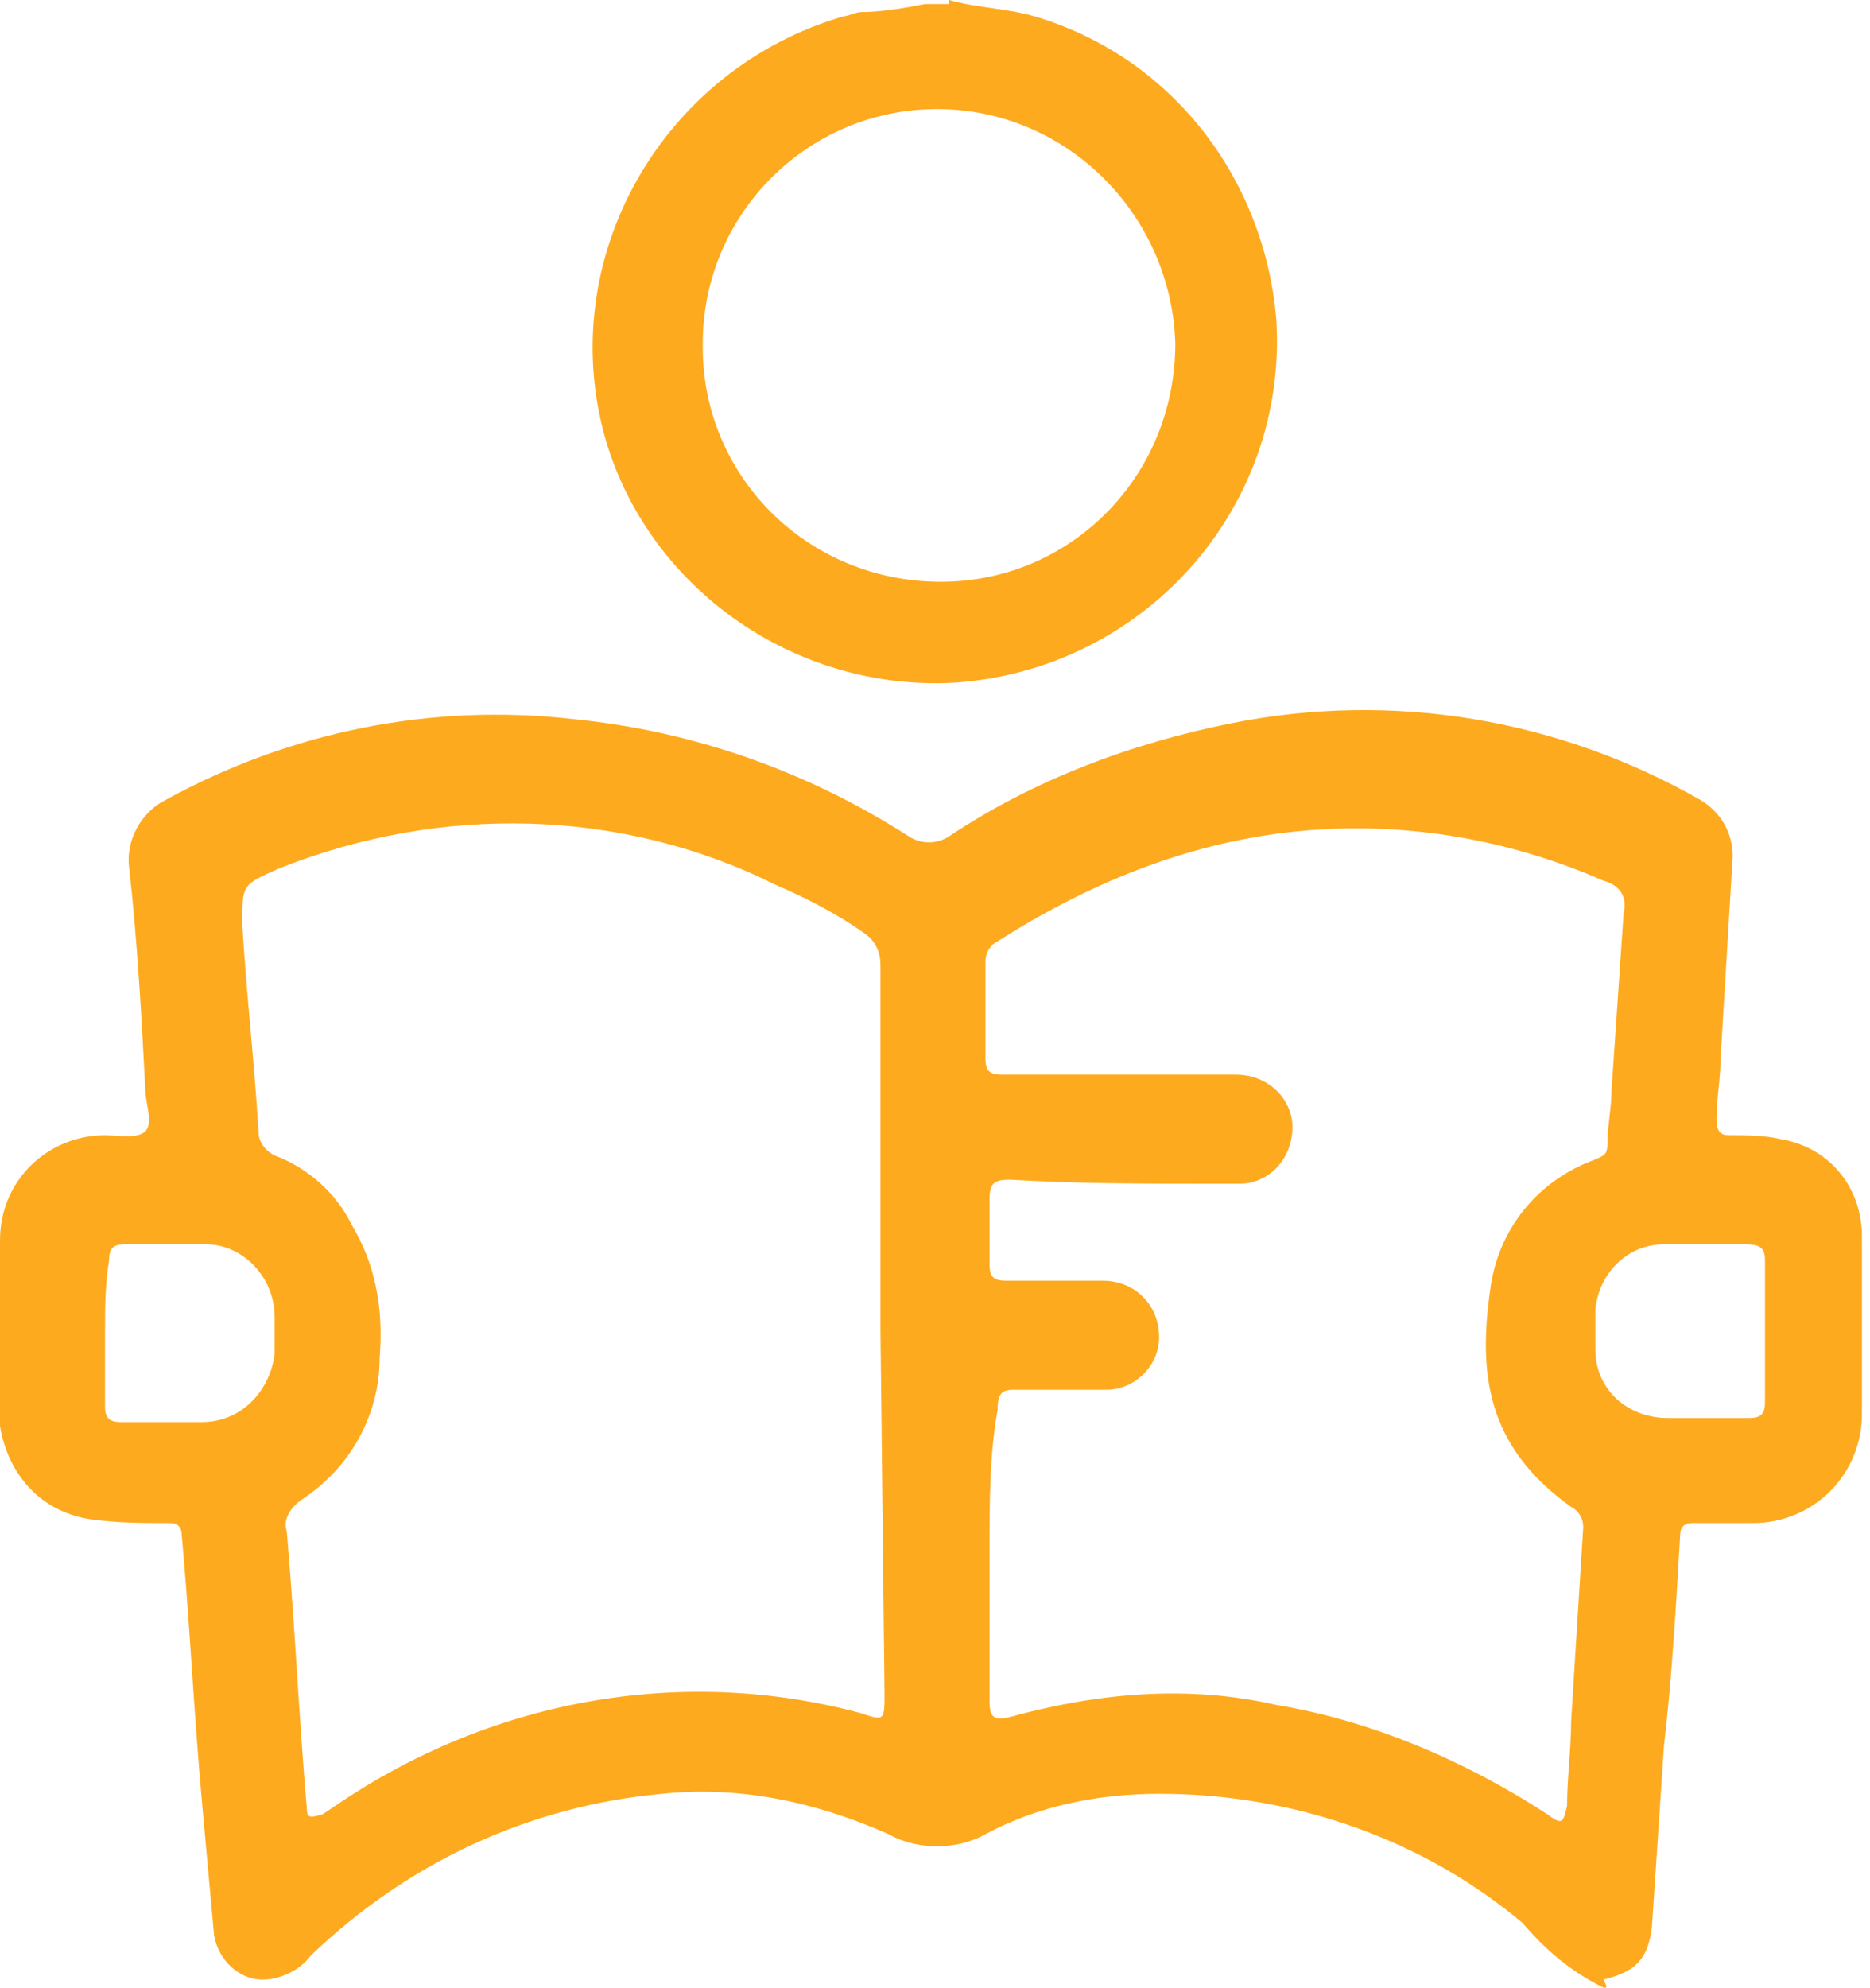
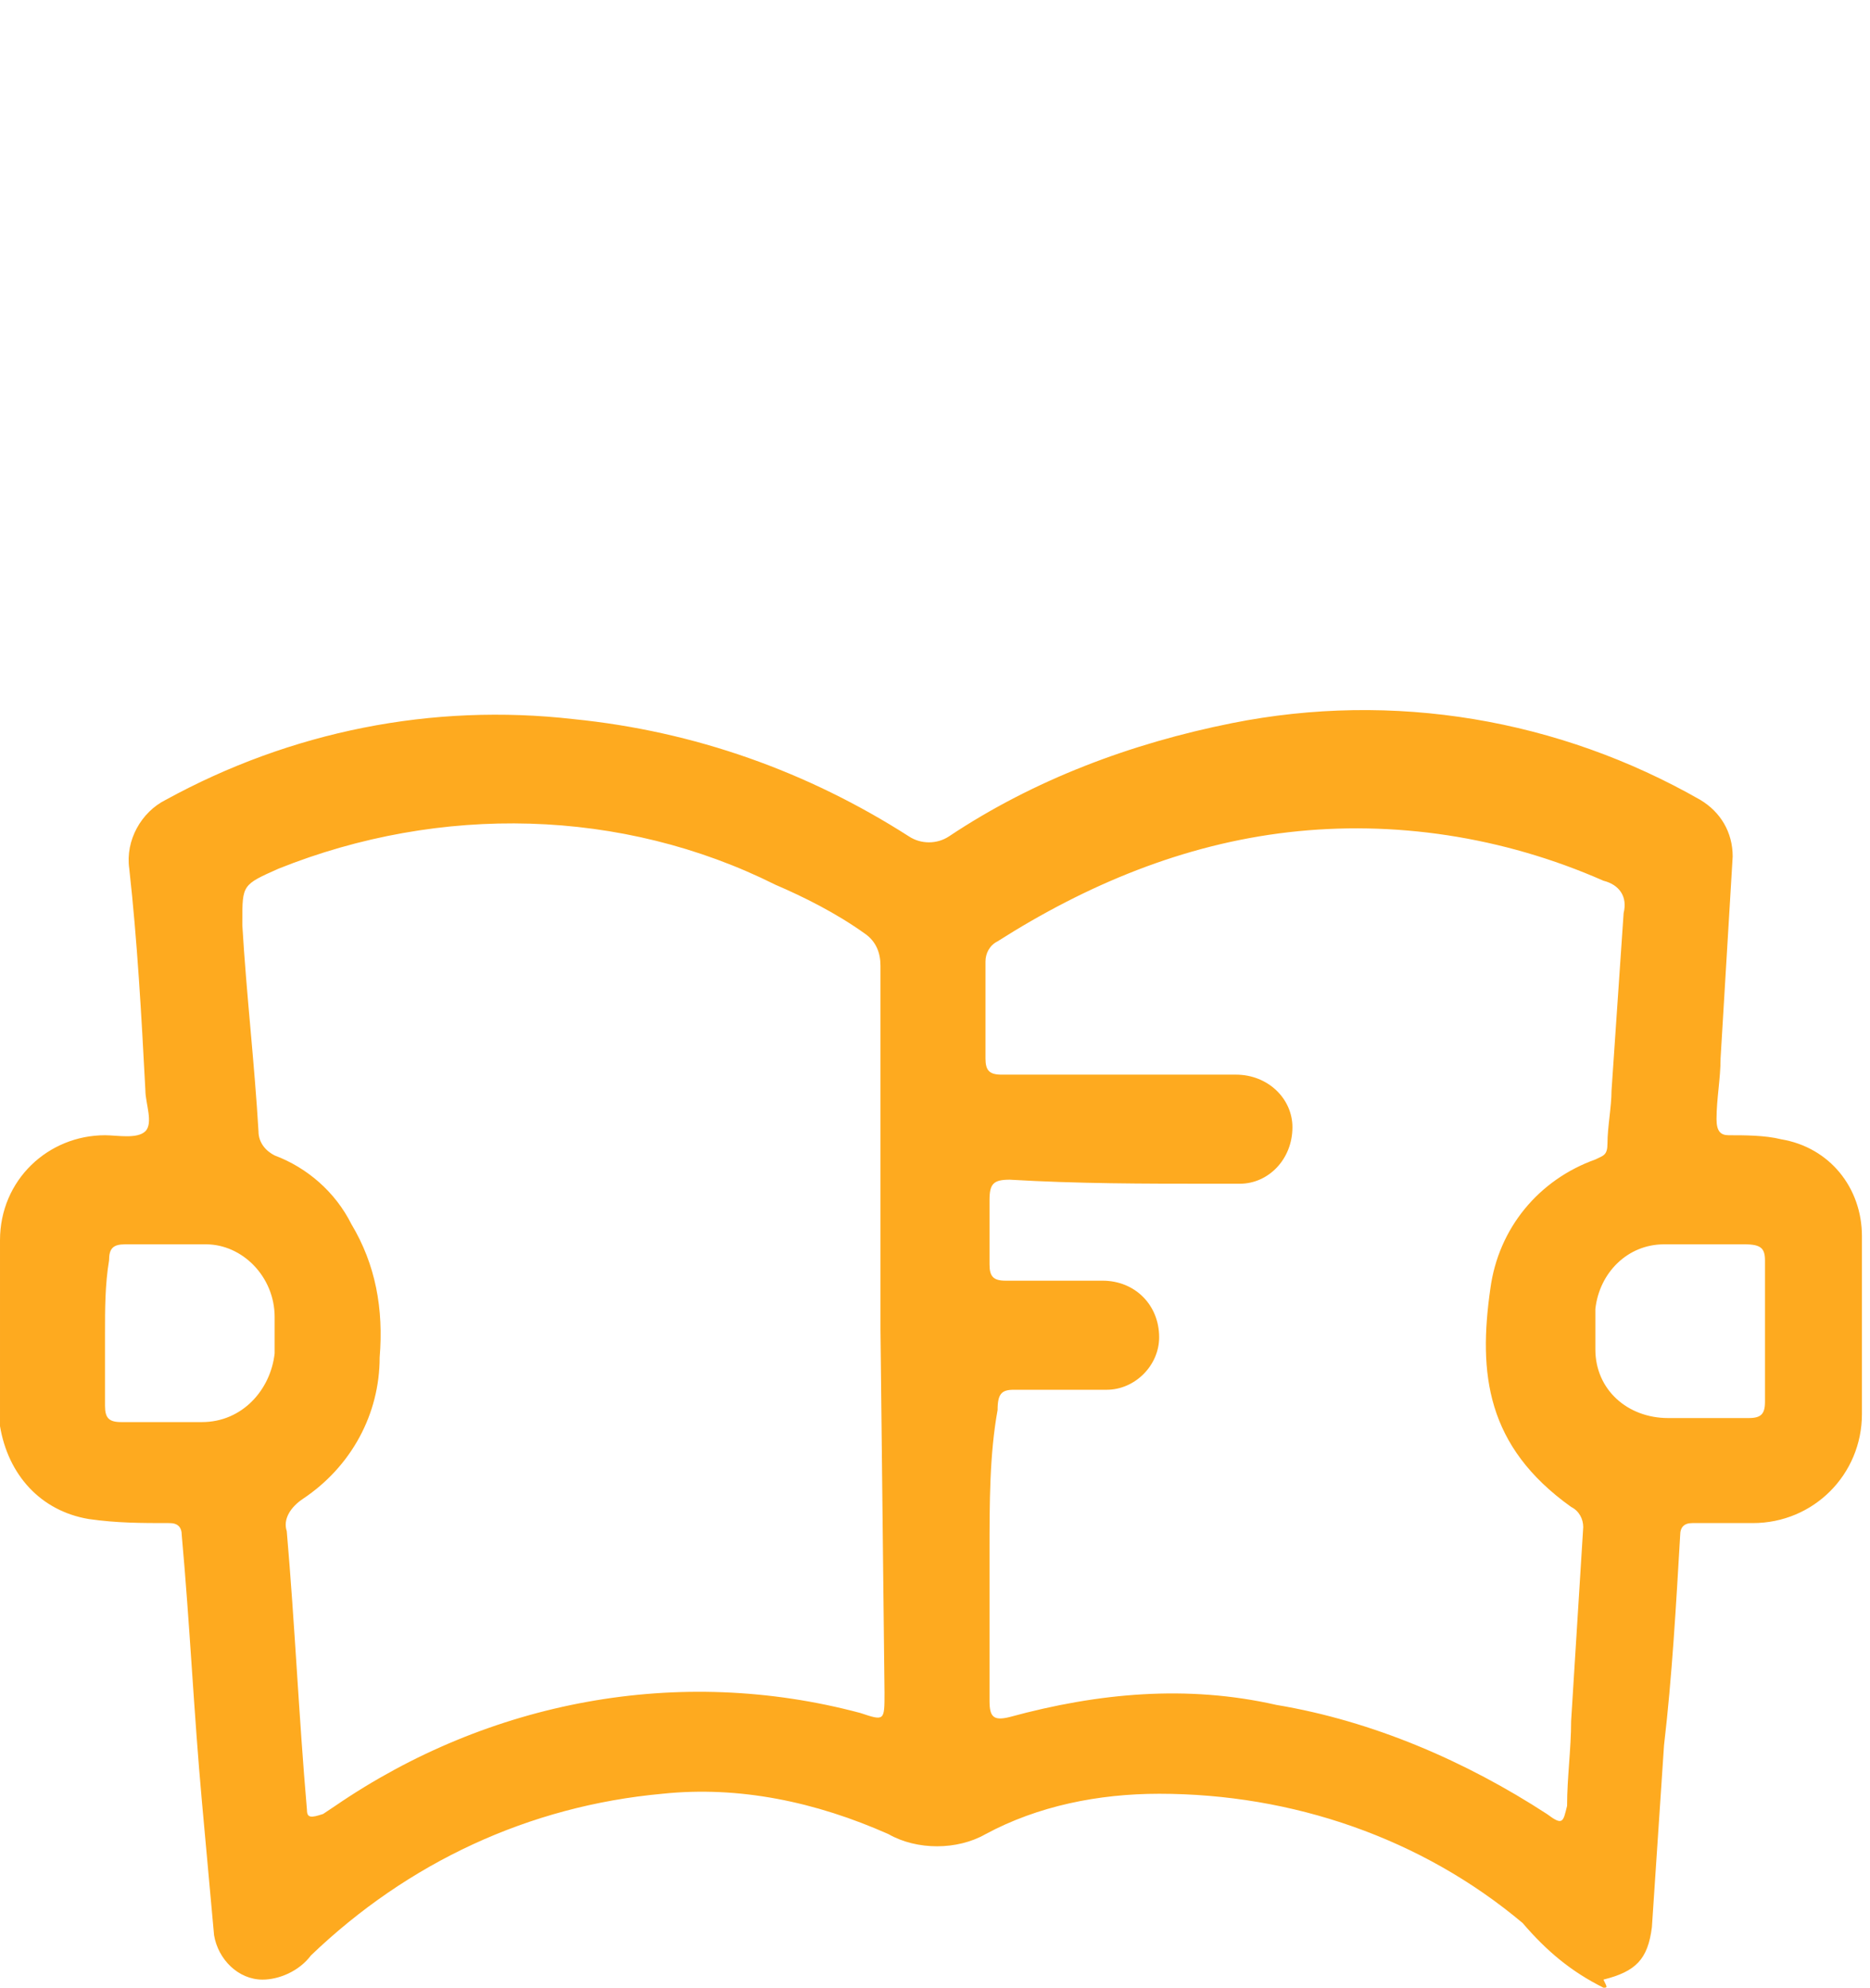
<svg xmlns="http://www.w3.org/2000/svg" version="1.1" id="Layer_1" x="0px" y="0px" viewBox="0 0 46.3 49.2" style="enable-background:new 0 0 46.3 49.2;" xml:space="preserve">
  <style type="text/css">
	.st0{fill:#FEAA1F;}
</style>
  <g id="Layer_2_00000009572670605960166870000004516733712425973161_">
    <g id="Layer_1-2">
      <path class="st0" d="M39.7,49.2c-0.8-0.4-1.4-0.9-2-1.6c-2.5-2.1-5.7-3.2-9-3.2c-1.5,0-3,0.3-4.3,1c-0.7,0.4-1.7,0.4-2.4,0    c-1.8-0.8-3.7-1.2-5.6-1c-3.3,0.3-6.3,1.7-8.7,4C7.4,48.8,6.9,49,6.5,49c-0.6,0-1.1-0.5-1.2-1.1c-0.1-1.1-0.2-2.2-0.3-3.3    c-0.2-2.2-0.3-4.4-0.5-6.6c0-0.2-0.1-0.3-0.3-0.3c-0.7,0-1.3,0-2-0.1c-1.2-0.2-2-1.1-2.2-2.3c0-1.5,0-3,0-4.6    c0-1.5,1.2-2.6,2.6-2.6c0.3,0,0.8,0.1,1-0.1s0-0.7,0-1c-0.1-1.9-0.2-3.7-0.4-5.5c-0.1-0.7,0.3-1.4,0.9-1.7c3.1-1.7,6.6-2.4,10.1-2    c3,0.3,5.8,1.3,8.3,2.9c0.3,0.2,0.7,0.2,1,0c2.1-1.4,4.5-2.3,7-2.8c4-0.8,8.1-0.1,11.6,1.9c0.5,0.3,0.8,0.8,0.8,1.4    c-0.1,1.7-0.2,3.3-0.3,5c0,0.5-0.1,1-0.1,1.5c0,0.3,0.1,0.4,0.3,0.4c0.4,0,0.9,0,1.3,0.1c1.2,0.2,2,1.2,2,2.4c0,1.5,0,2.9,0,4.4    c0,1.5-1.2,2.7-2.7,2.7c-0.1,0-0.1,0-0.2,0c-0.4,0-0.9,0-1.3,0c-0.2,0-0.3,0.1-0.3,0.3c-0.1,1.7-0.2,3.5-0.4,5.2    c-0.1,1.5-0.2,3-0.3,4.5c-0.1,0.8-0.4,1.1-1.2,1.3C39.8,49.2,39.8,49.2,39.7,49.2L39.7,49.2z M21.8,32.9c0-3,0-6,0-9    c0-0.3-0.1-0.6-0.4-0.8c-0.7-0.5-1.5-0.9-2.2-1.2c-3.8-1.9-8.3-2-12.3-0.4C6,21.9,6,21.9,6,22.8v0.1c0.1,1.7,0.3,3.4,0.4,5.1    c0,0.3,0.2,0.5,0.4,0.6c0.8,0.3,1.5,0.9,1.9,1.7c0.6,1,0.8,2.1,0.7,3.3c0,1.4-0.7,2.7-1.9,3.5c-0.3,0.2-0.5,0.5-0.4,0.8    c0.2,2.3,0.3,4.6,0.5,6.9C7.6,45,7.7,45,8,44.9l0.3-0.2c3.8-2.6,8.5-3.5,13-2.3c0.6,0.2,0.6,0.2,0.6-0.5L21.8,32.9z M24.5,38.4    c0,1.2,0,2.4,0,3.7c0,0.4,0.1,0.5,0.5,0.4c2.2-0.6,4.4-0.8,6.6-0.3c2.4,0.4,4.7,1.4,6.7,2.7c0.4,0.3,0.4,0.2,0.5-0.2    c0-0.7,0.1-1.4,0.1-2.1c0.1-1.6,0.2-3.2,0.3-4.8c0-0.2-0.1-0.4-0.3-0.5c-2.1-1.5-2.3-3.3-2-5.4c0.2-1.5,1.2-2.7,2.6-3.2    c0.2-0.1,0.3-0.1,0.3-0.4c0-0.4,0.1-0.9,0.1-1.3c0.1-1.5,0.2-2.9,0.3-4.4c0.1-0.4-0.1-0.7-0.5-0.8c0,0,0,0,0,0    c-2.5-1.1-5.2-1.5-7.8-1.2c-2.6,0.3-5,1.3-7.2,2.7c-0.2,0.1-0.3,0.3-0.3,0.5c0,0.8,0,1.6,0,2.4c0,0.3,0.1,0.4,0.4,0.4    c0.8,0,1.7,0,2.5,0c1.1,0,2.2,0,3.3,0c0.8,0,1.4,0.6,1.4,1.3c0,0.8-0.6,1.4-1.3,1.4c-0.2,0-0.5,0-0.7,0c-1.7,0-3.3,0-5-0.1    c-0.4,0-0.5,0.1-0.5,0.5s0,1.1,0,1.6c0,0.3,0.1,0.4,0.4,0.4c0.8,0,1.6,0,2.4,0c0.8,0,1.4,0.6,1.4,1.4c0,0.7-0.6,1.3-1.3,1.3    c0,0,0,0,0,0c-0.8,0-1.5,0-2.3,0c-0.3,0-0.4,0.1-0.4,0.5C24.5,36,24.5,37.2,24.5,38.4z M43.7,33L43.7,33c0-0.6,0-1.2,0-1.8    c0-0.3-0.1-0.4-0.5-0.4c-0.7,0-1.3,0-2,0c-0.9,0-1.6,0.7-1.7,1.6c0,0.3,0,0.7,0,1c0,1,0.8,1.7,1.8,1.7c0.7,0,1.3,0,2,0    c0.3,0,0.4-0.1,0.4-0.4C43.7,34.2,43.7,33.6,43.7,33z M2.6,33L2.6,33c0,0.6,0,1.2,0,1.8c0,0.3,0.1,0.4,0.4,0.4c0.7,0,1.3,0,2,0    c1,0,1.7-0.8,1.8-1.7c0-0.3,0-0.6,0-0.9c0-1-0.8-1.8-1.7-1.8c0,0,0,0,0,0c-0.7,0-1.3,0-2,0c-0.3,0-0.4,0.1-0.4,0.4    C2.6,31.8,2.6,32.4,2.6,33z" />
-       <path class="st0" d="M23.5,0c0.7,0.2,1.4,0.2,2.1,0.4c3.4,1,5.7,4,6,7.5c0.3,4.7-3.3,8.7-8,9c-3.9,0.2-7.5-2.3-8.6-6    c-1.3-4.5,1.4-9.2,5.9-10.5c0.1,0,0.3-0.1,0.4-0.1c0.5,0,1.1-0.1,1.6-0.2H23.5z M23.2,2.7c-3.2,0-5.8,2.6-5.8,5.8c0,0,0,0.1,0,0.1    c0,3.2,2.6,5.8,5.9,5.8c3.2,0,5.8-2.6,5.8-5.9C29,5.3,26.4,2.7,23.2,2.7C23.2,2.7,23.2,2.7,23.2,2.7z" />
    </g>
  </g>
</svg>